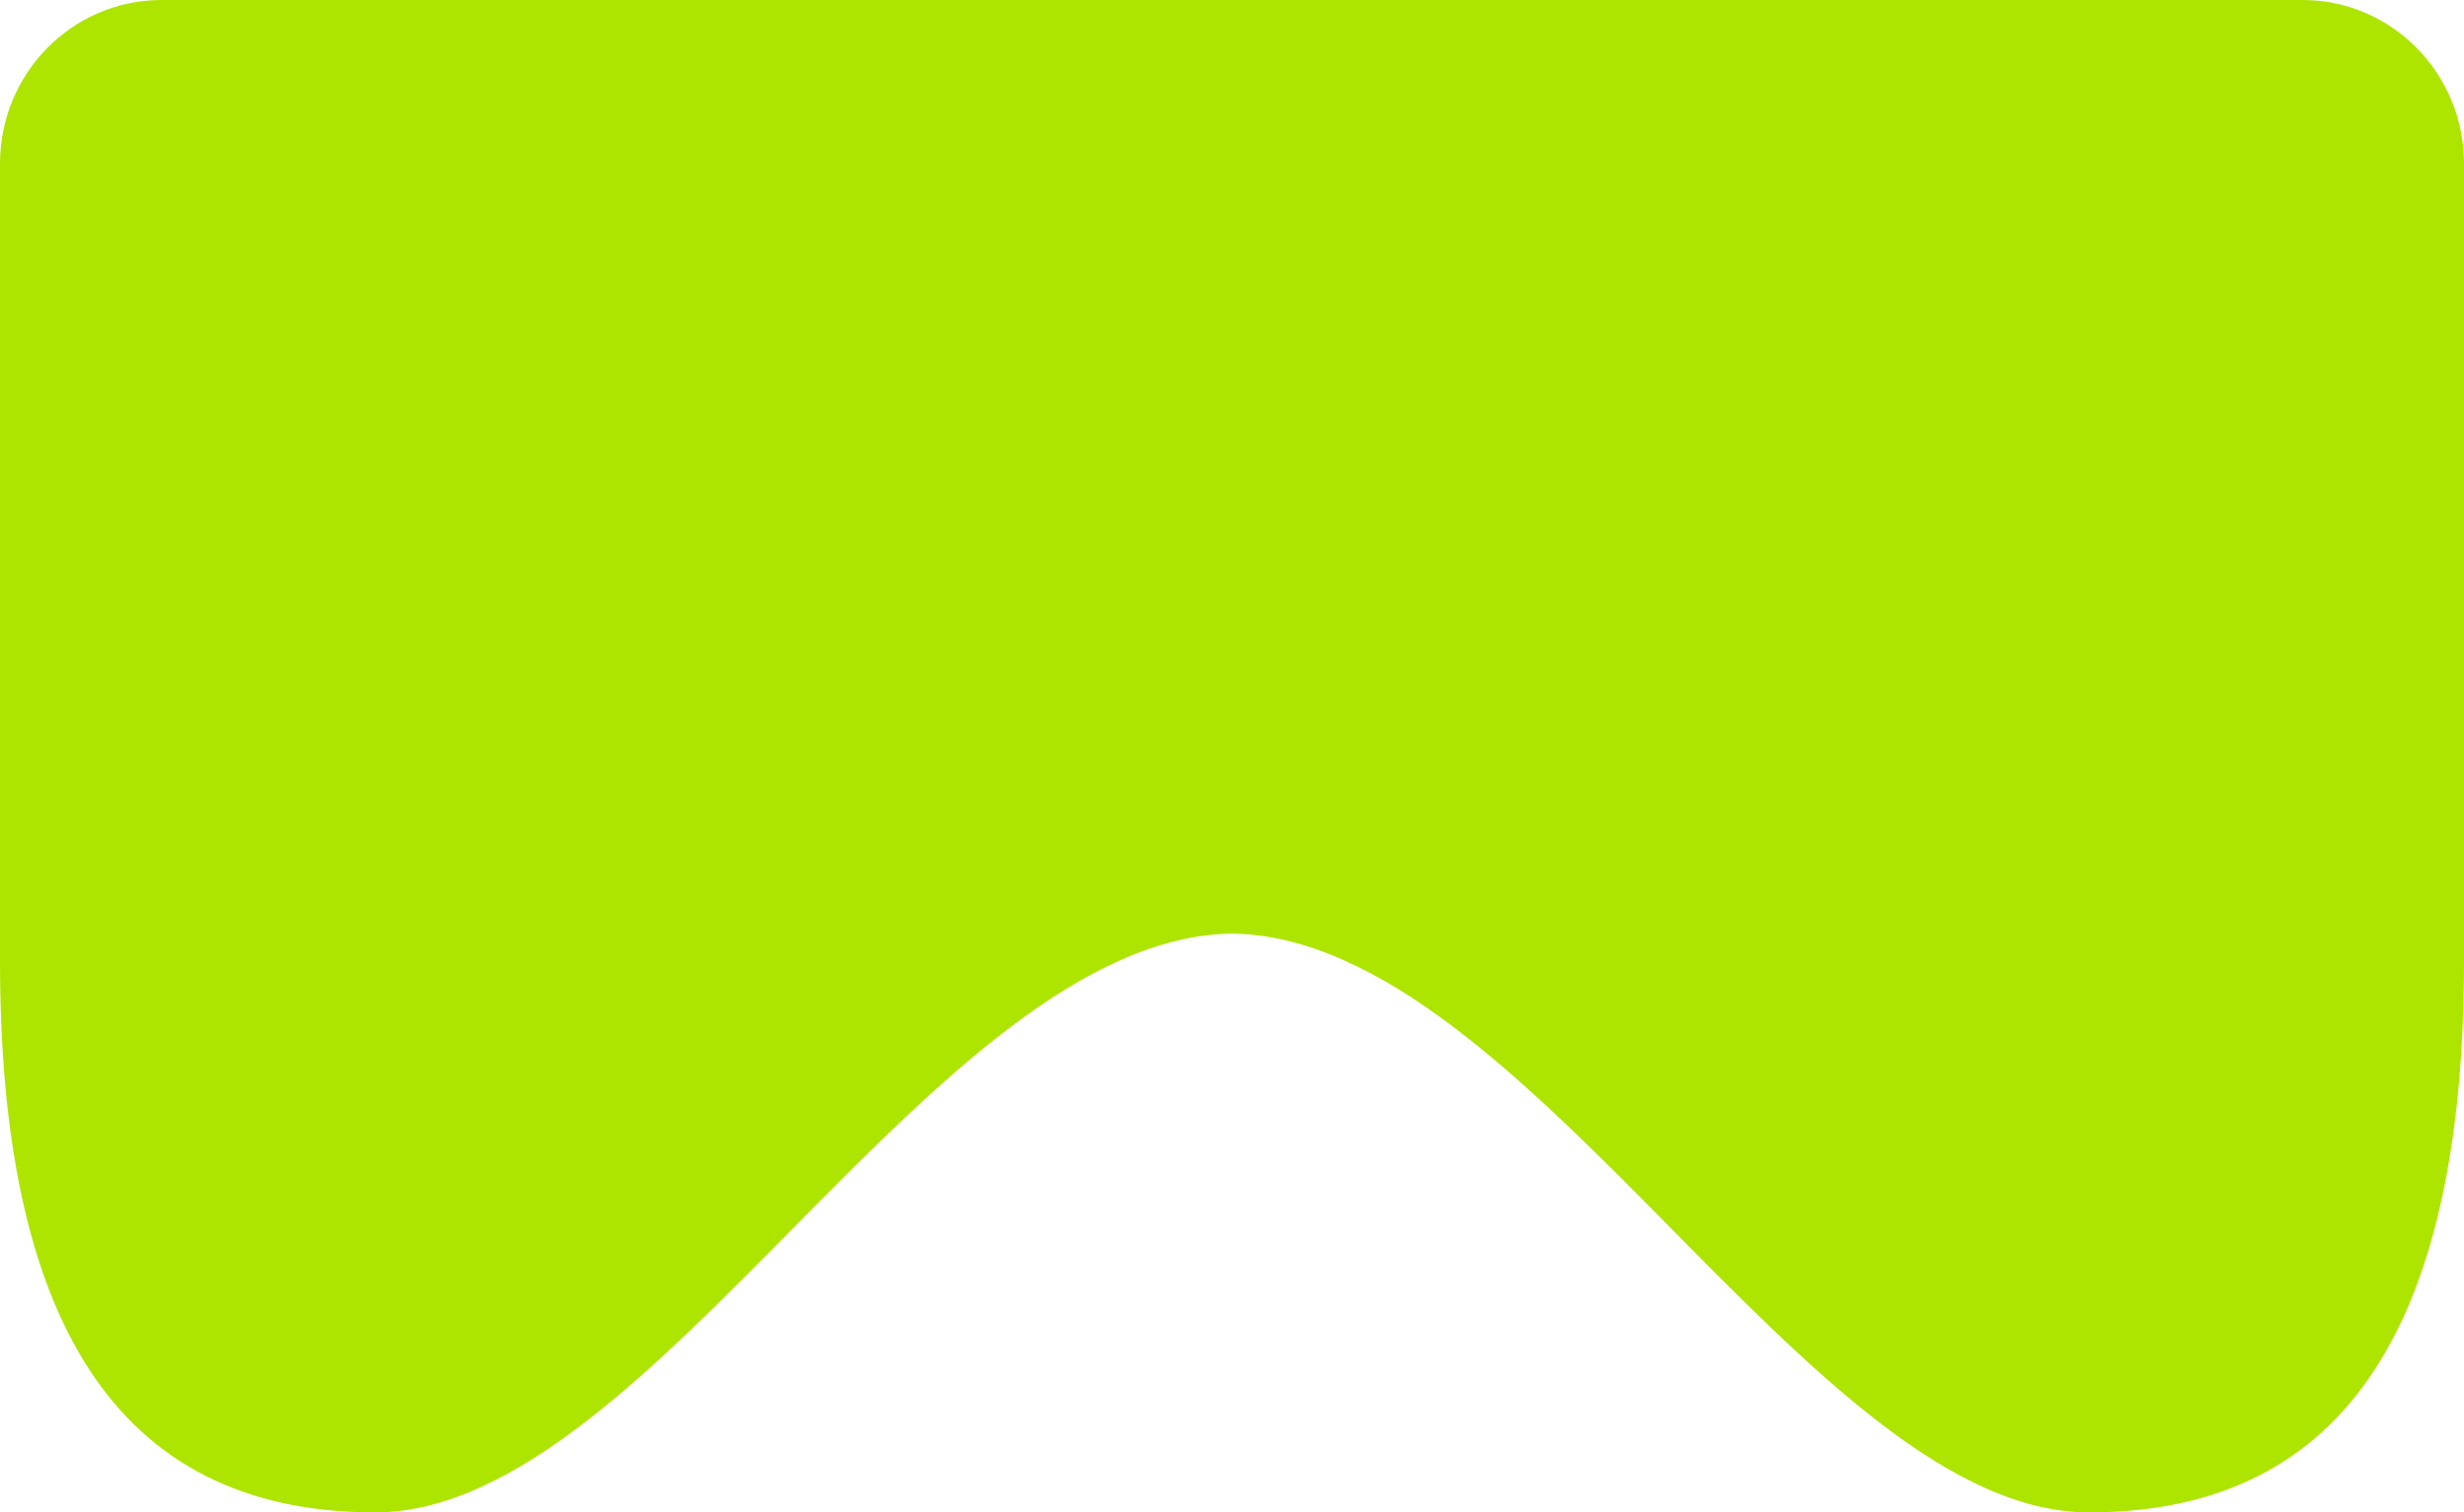
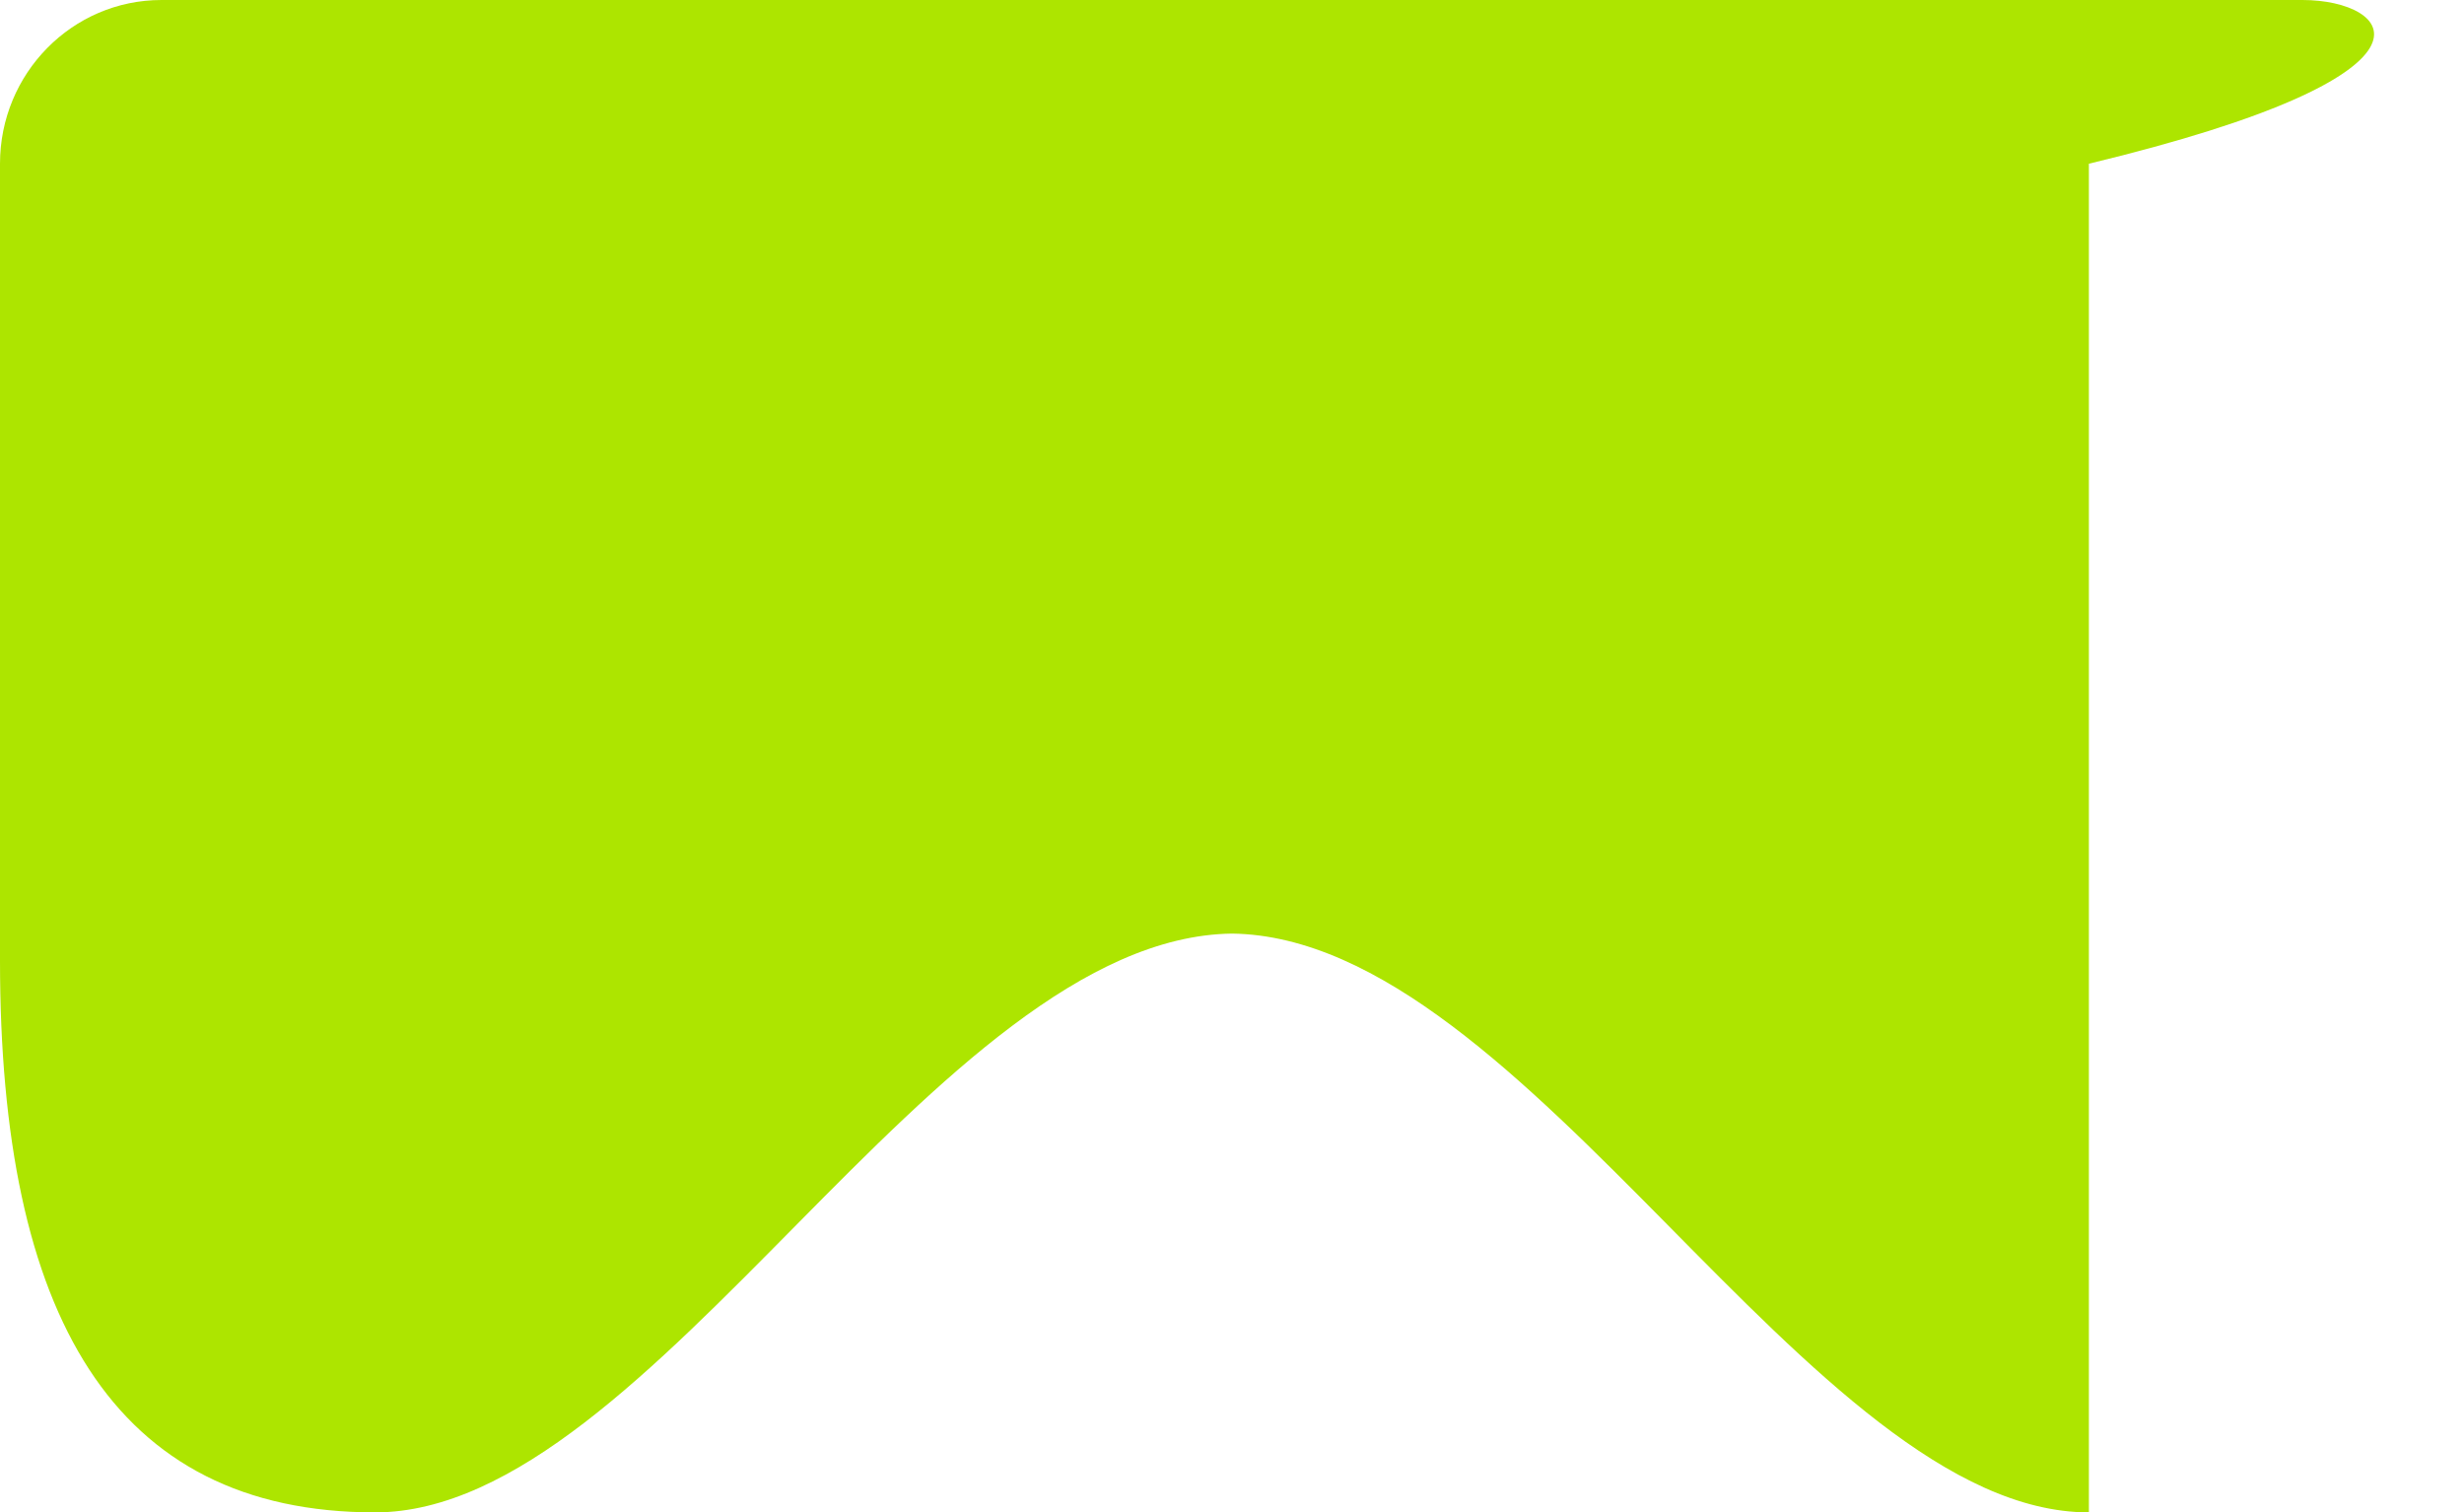
<svg xmlns="http://www.w3.org/2000/svg" width="189" height="116" viewBox="0 0 189 116" fill="none">
-   <path d="M176.615 0L12.386 0C5.546 0 0 5.623 0 12.558L0 73.689C0 100.853 8.645 116 28.773 116C50.088 116 71.807 71.907 94.5 71.606C117.205 71.907 138.9 116 160.227 116C180.355 116 189 100.853 189 73.689V12.558C189 5.623 183.454 0 176.615 0Z" fill="#ADE500" />
+   <path d="M176.615 0L12.386 0C5.546 0 0 5.623 0 12.558L0 73.689C0 100.853 8.645 116 28.773 116C50.088 116 71.807 71.907 94.5 71.606C117.205 71.907 138.9 116 160.227 116V12.558C189 5.623 183.454 0 176.615 0Z" fill="#ADE500" />
</svg>